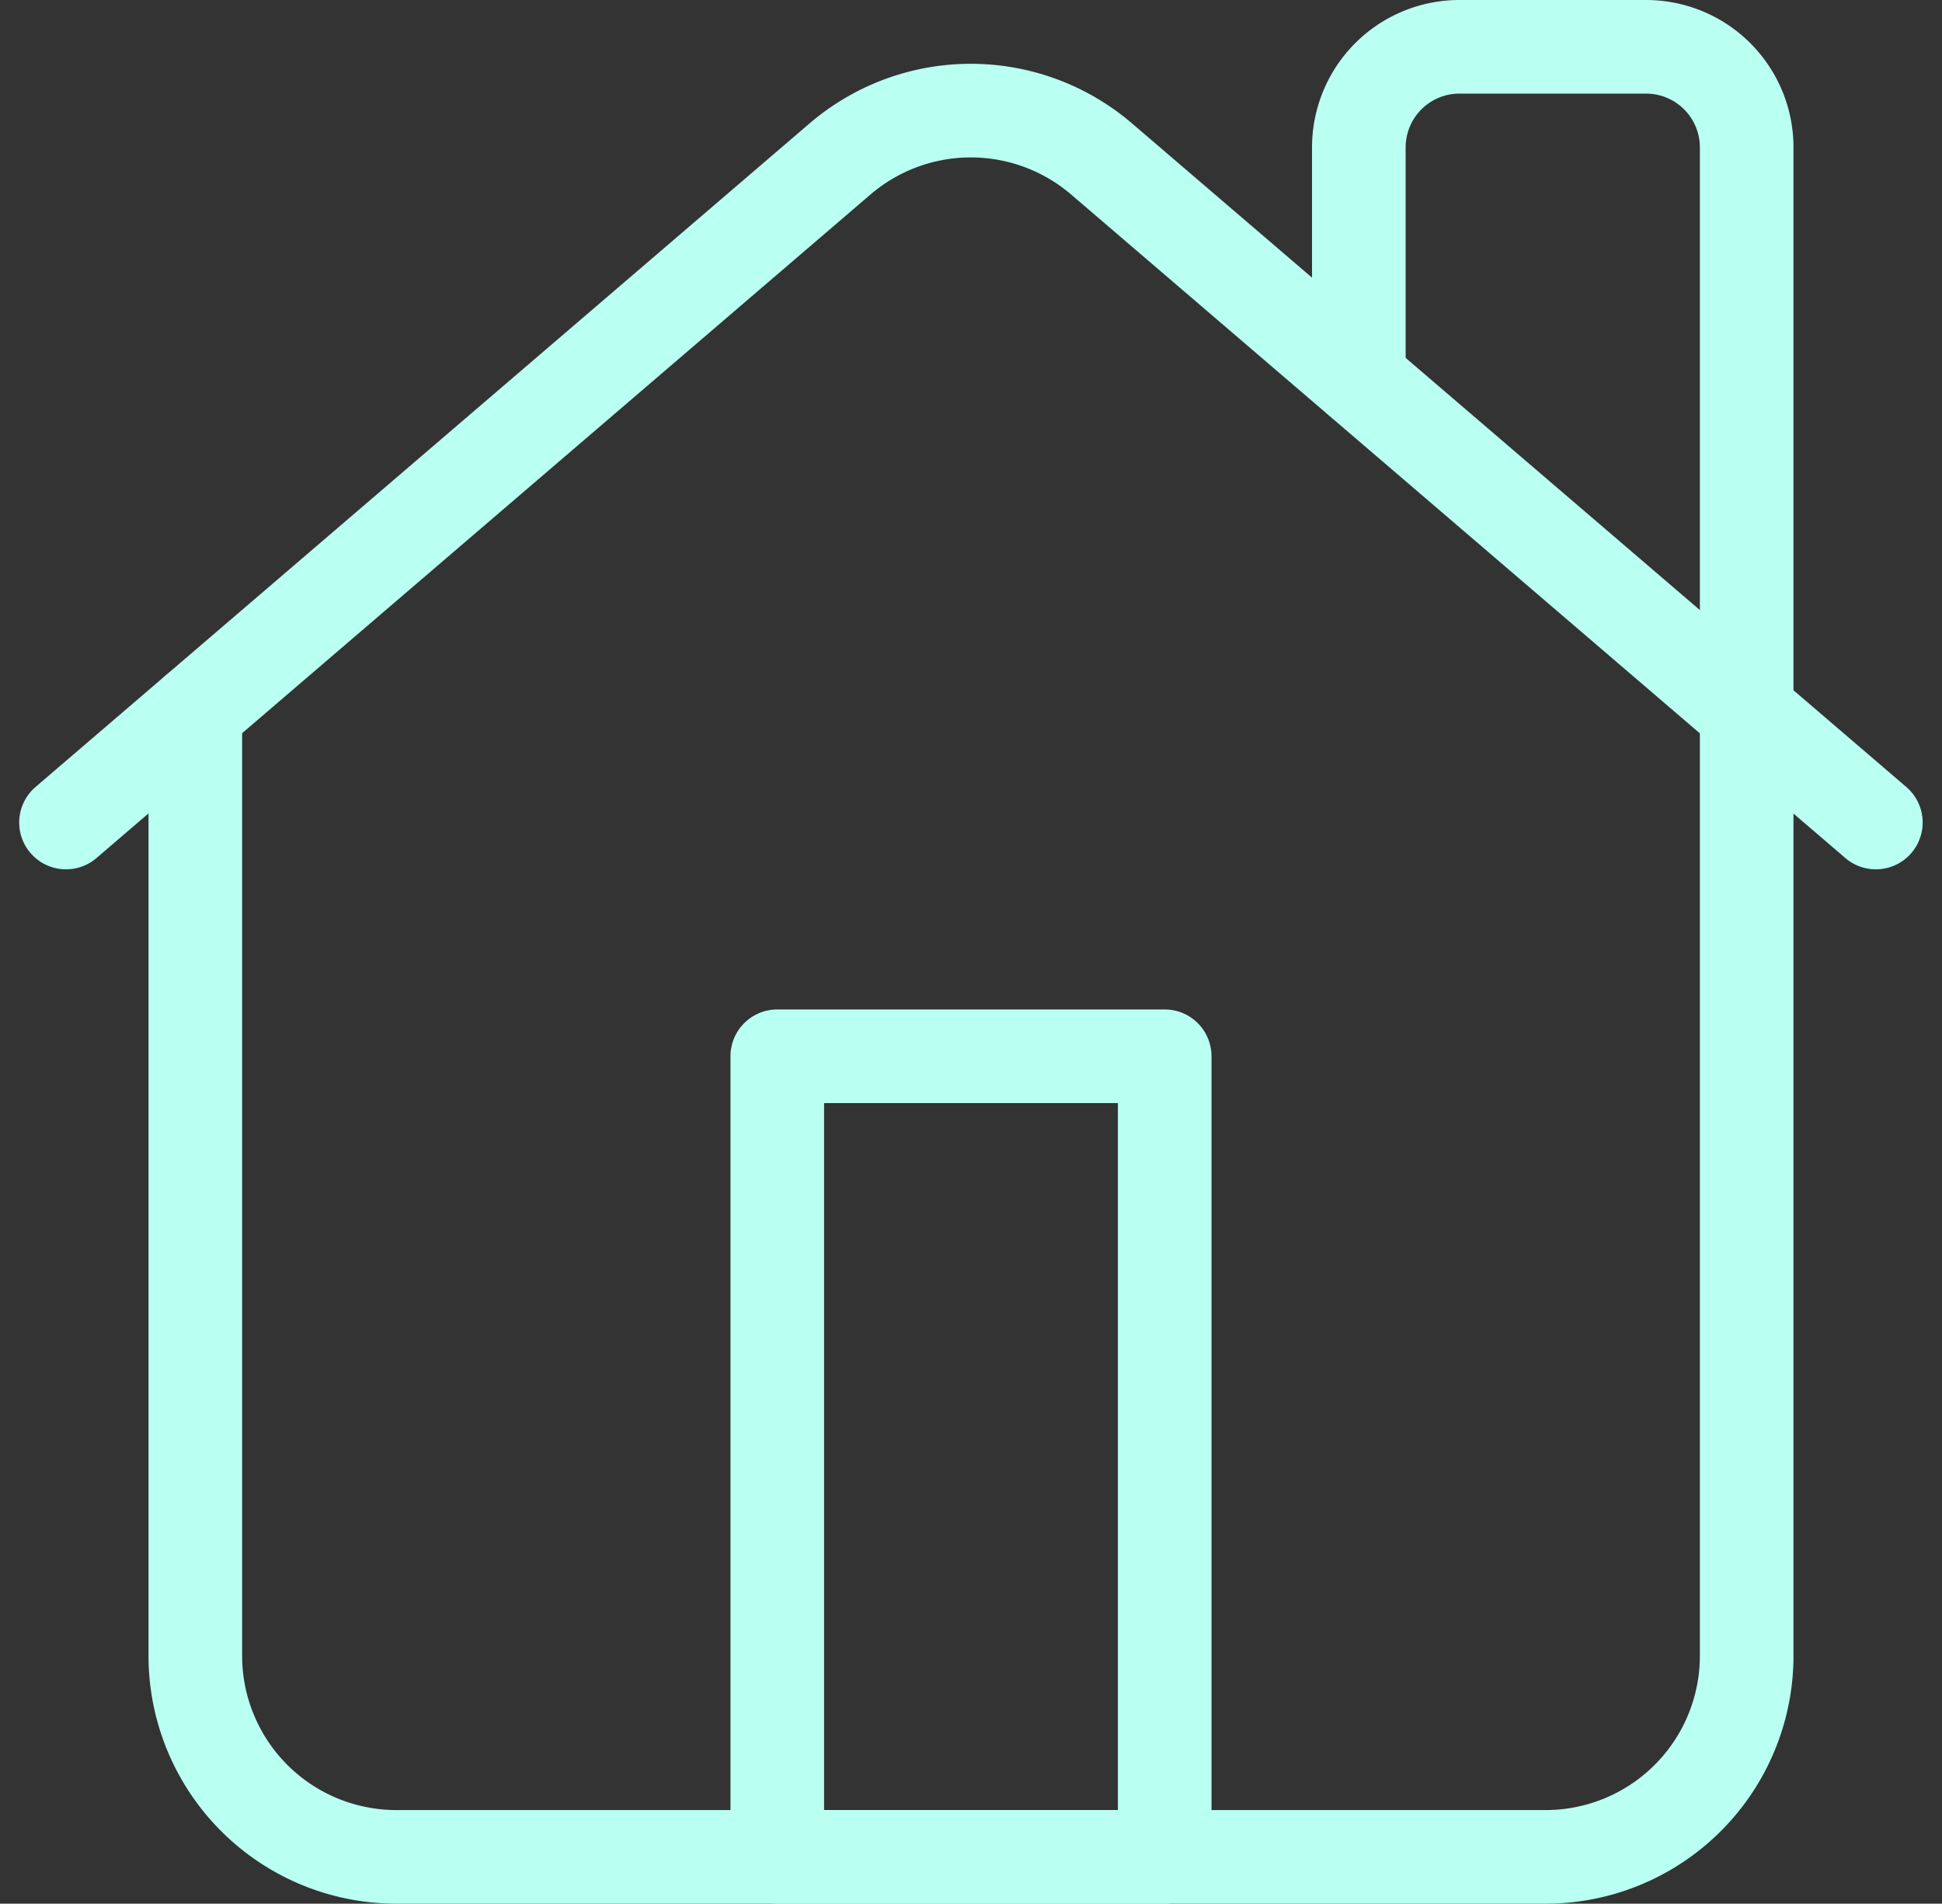
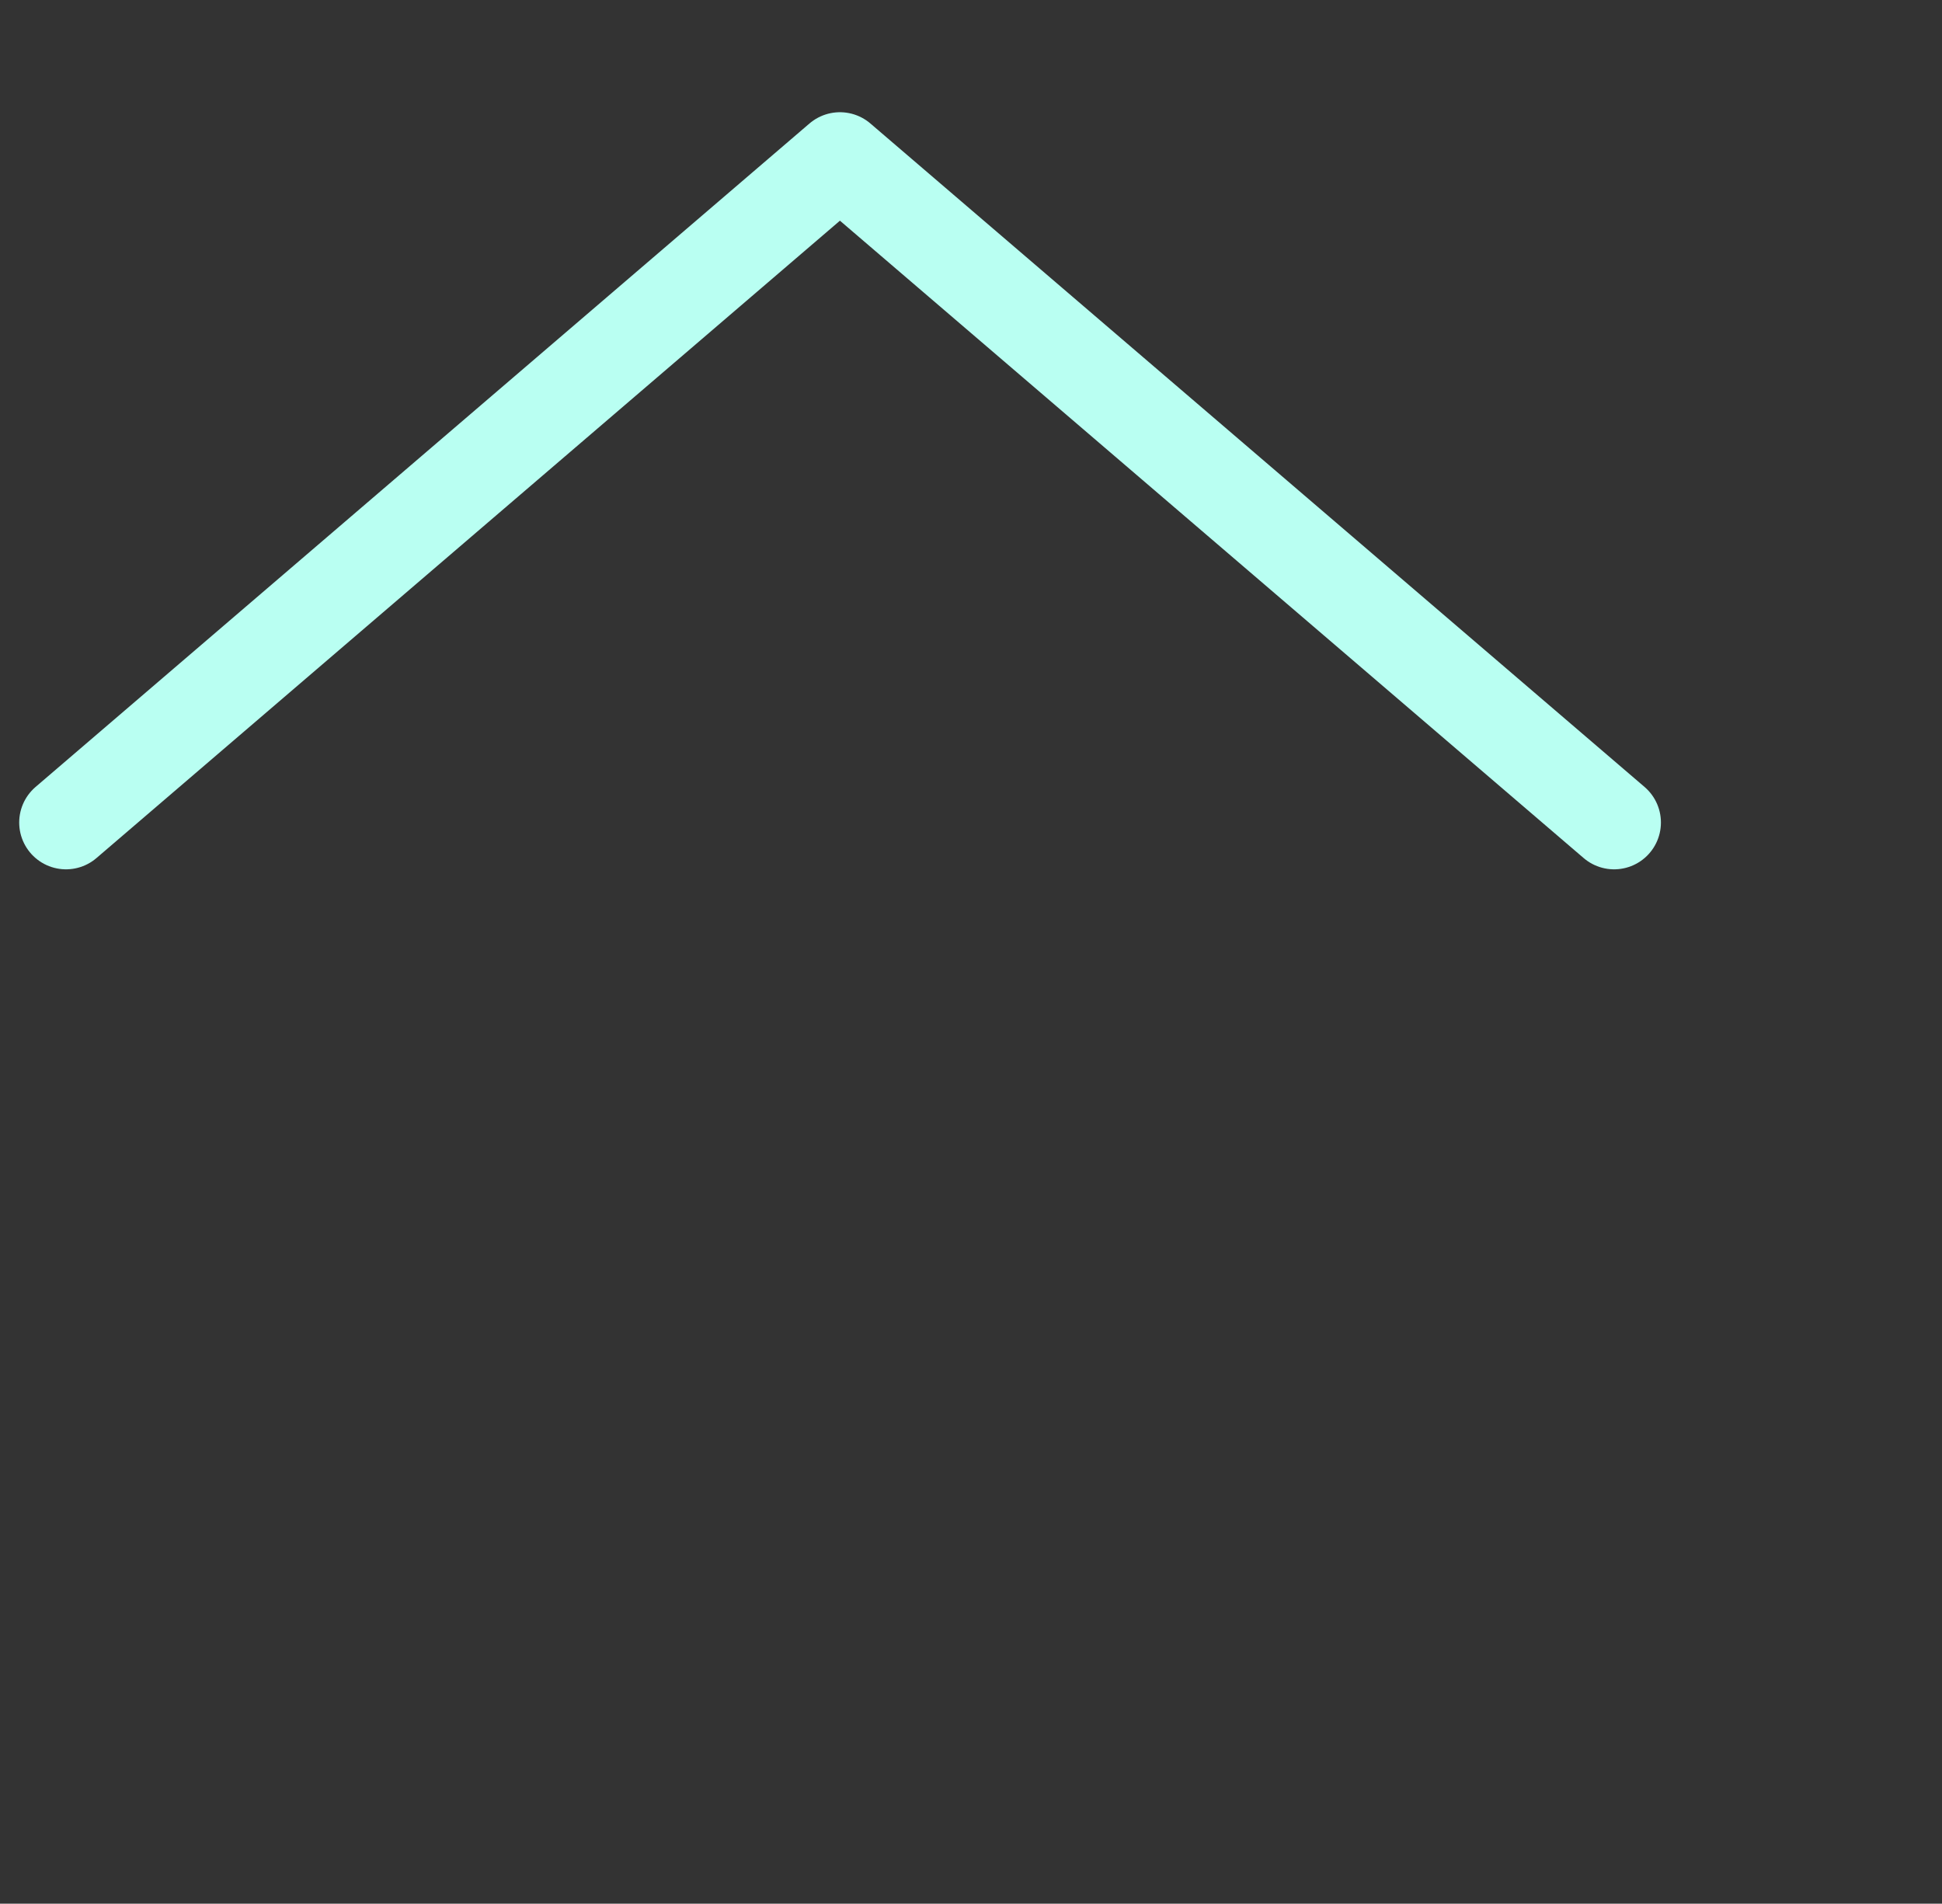
<svg xmlns="http://www.w3.org/2000/svg" width="62.23" height="61" viewBox="0 0 62.23 61">
  <rect x="0" y="0" width="62.23" height="61" fill="#333333" stroke="none" />
  <g transform="translate(-1554.535 -376.411)">
-     <path d="M1560.794,399.215v30.251a6.443,6.443,0,0,0,6.444,6.445h36.824a6.443,6.443,0,0,0,6.444-6.445V381.133a3.223,3.223,0,0,0-3.222-3.222H1601.3a3.223,3.223,0,0,0-3.222,3.222v7.43" fill="none" stroke="#b9fff2" stroke-linecap="round" stroke-linejoin="round" stroke-width="3" />
-     <path d="M1556.65,402.767l24.8-21.26a6.442,6.442,0,0,1,8.387,0l24.808,21.26" fill="none" stroke="#b9fff2" stroke-linecap="round" stroke-linejoin="round" stroke-width="3" />
-     <rect width="12.415" height="25.654" transform="translate(1579.442 410.257)" fill="none" stroke="#b9fff2" stroke-linecap="round" stroke-linejoin="round" stroke-width="3" />
+     <path d="M1556.65,402.767l24.8-21.26l24.808,21.26" fill="none" stroke="#b9fff2" stroke-linecap="round" stroke-linejoin="round" stroke-width="3" />
  </g>
</svg>